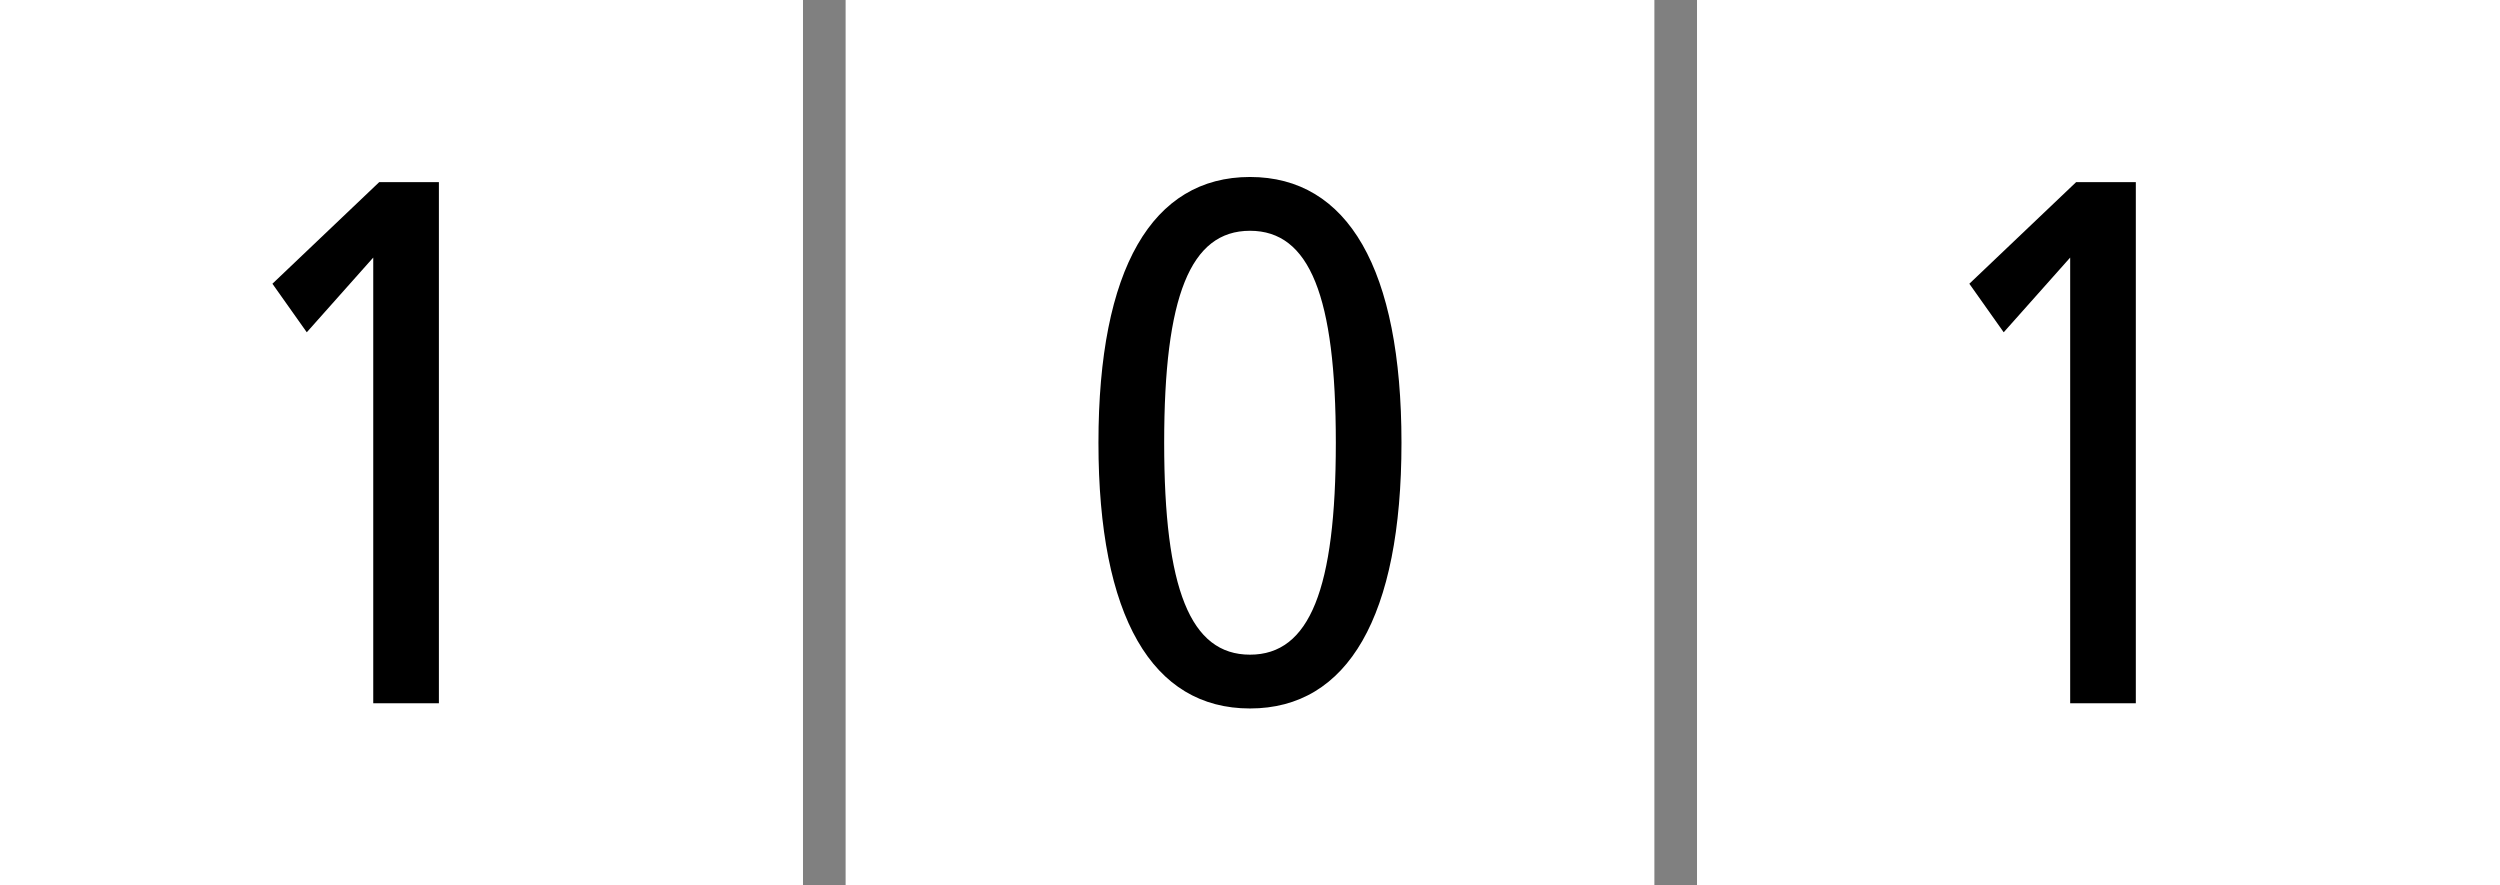
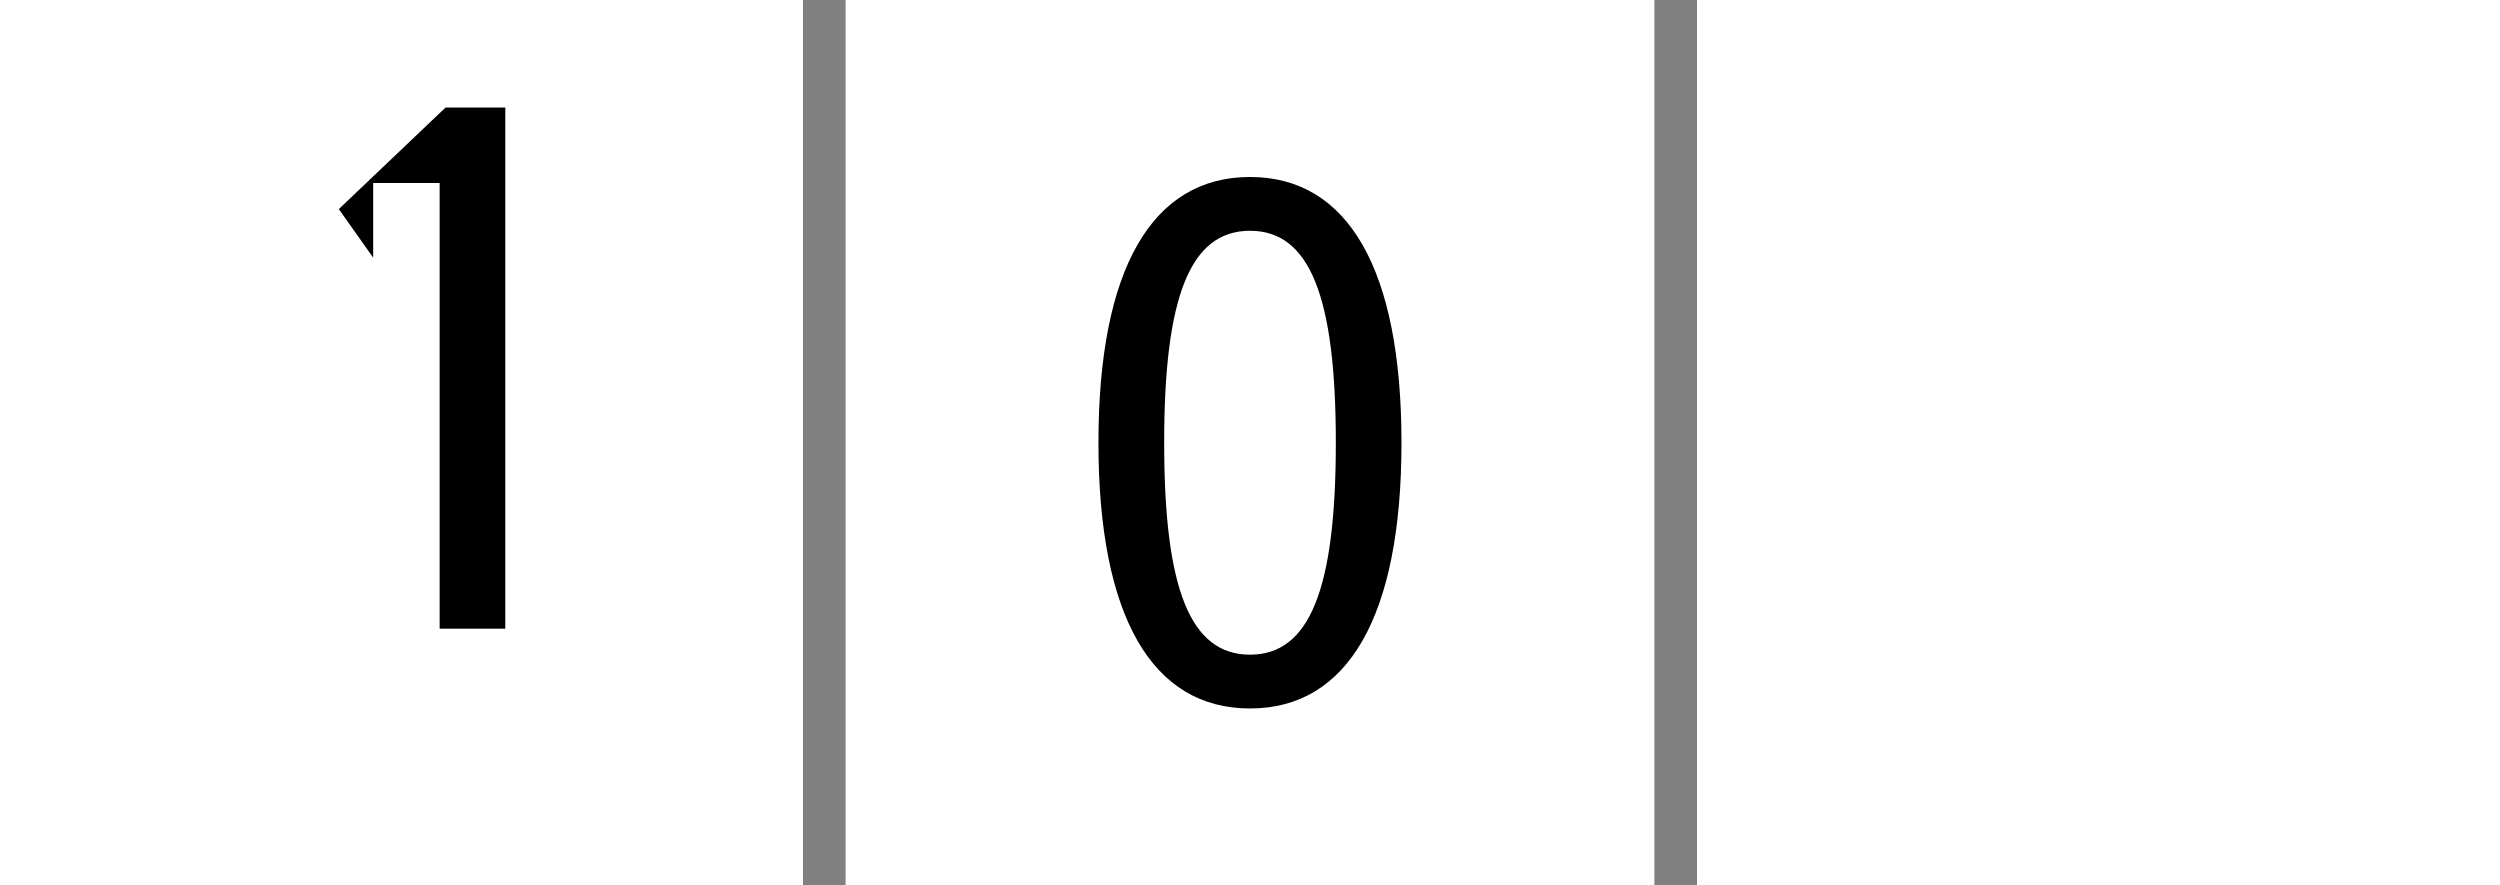
<svg xmlns="http://www.w3.org/2000/svg" version="1.1" id="Layer_2_1_" x="0px" y="0px" viewBox="0 0 333.22 118.01" style="enable-background:new 0 0 333.22 118.01;" xml:space="preserve">
  <rect x="0" y="0" width="333.22" height="118.01" fill="#808080" stroke="none" />
  <style type="text/css">
	.st0{fill:#FFFFFF;}
	.st1{fill:#000000;}
</style>
  <g>
    <g>
      <g>
        <rect x="112.71" class="st0" width="107.8" height="118.01" />
        <path class="st0" d="M226.19,0h107.03c0,0,0,4.92,0,10.97v96.06c0,6.07,0,10.98,0,10.98H226.19V0z" />
        <g>
          <g>
-             <path class="st1" d="M275.92,34.34l-8.85,9.95l-4.58-6.47l14.23-13.54h7.96v69.46h-8.75v-59.4H275.92z" />
-           </g>
+             </g>
          <path class="st0" d="M0,0h107.03c0,0,0,4.92,0,10.97v96.06c0,6.07,0,10.98,0,10.98H0V0z" />
          <g>
-             <path class="st1" d="M49.74,34.34l-8.85,9.95l-4.58-6.47l14.23-13.54h7.96v69.46h-8.75v-59.4H49.74z" />
+             <path class="st1" d="M49.74,34.34l-4.58-6.47l14.23-13.54h7.96v69.46h-8.75v-59.4H49.74z" />
          </g>
          <g>
            <path class="st1" d="M166.61,23.59c13.04,0,20.19,12.25,20.19,35.42s-7.16,35.42-20.19,35.42c-13.04,0-20.2-12.24-20.2-35.42       S153.57,23.59,166.61,23.59z M166.61,87.26c7.96,0,11.44-8.76,11.44-28.25c0-19.5-3.48-28.25-11.44-28.25       s-11.44,8.75-11.44,28.25C155.17,78.5,158.65,87.26,166.61,87.26z" />
          </g>
        </g>
      </g>
    </g>
  </g>
</svg>